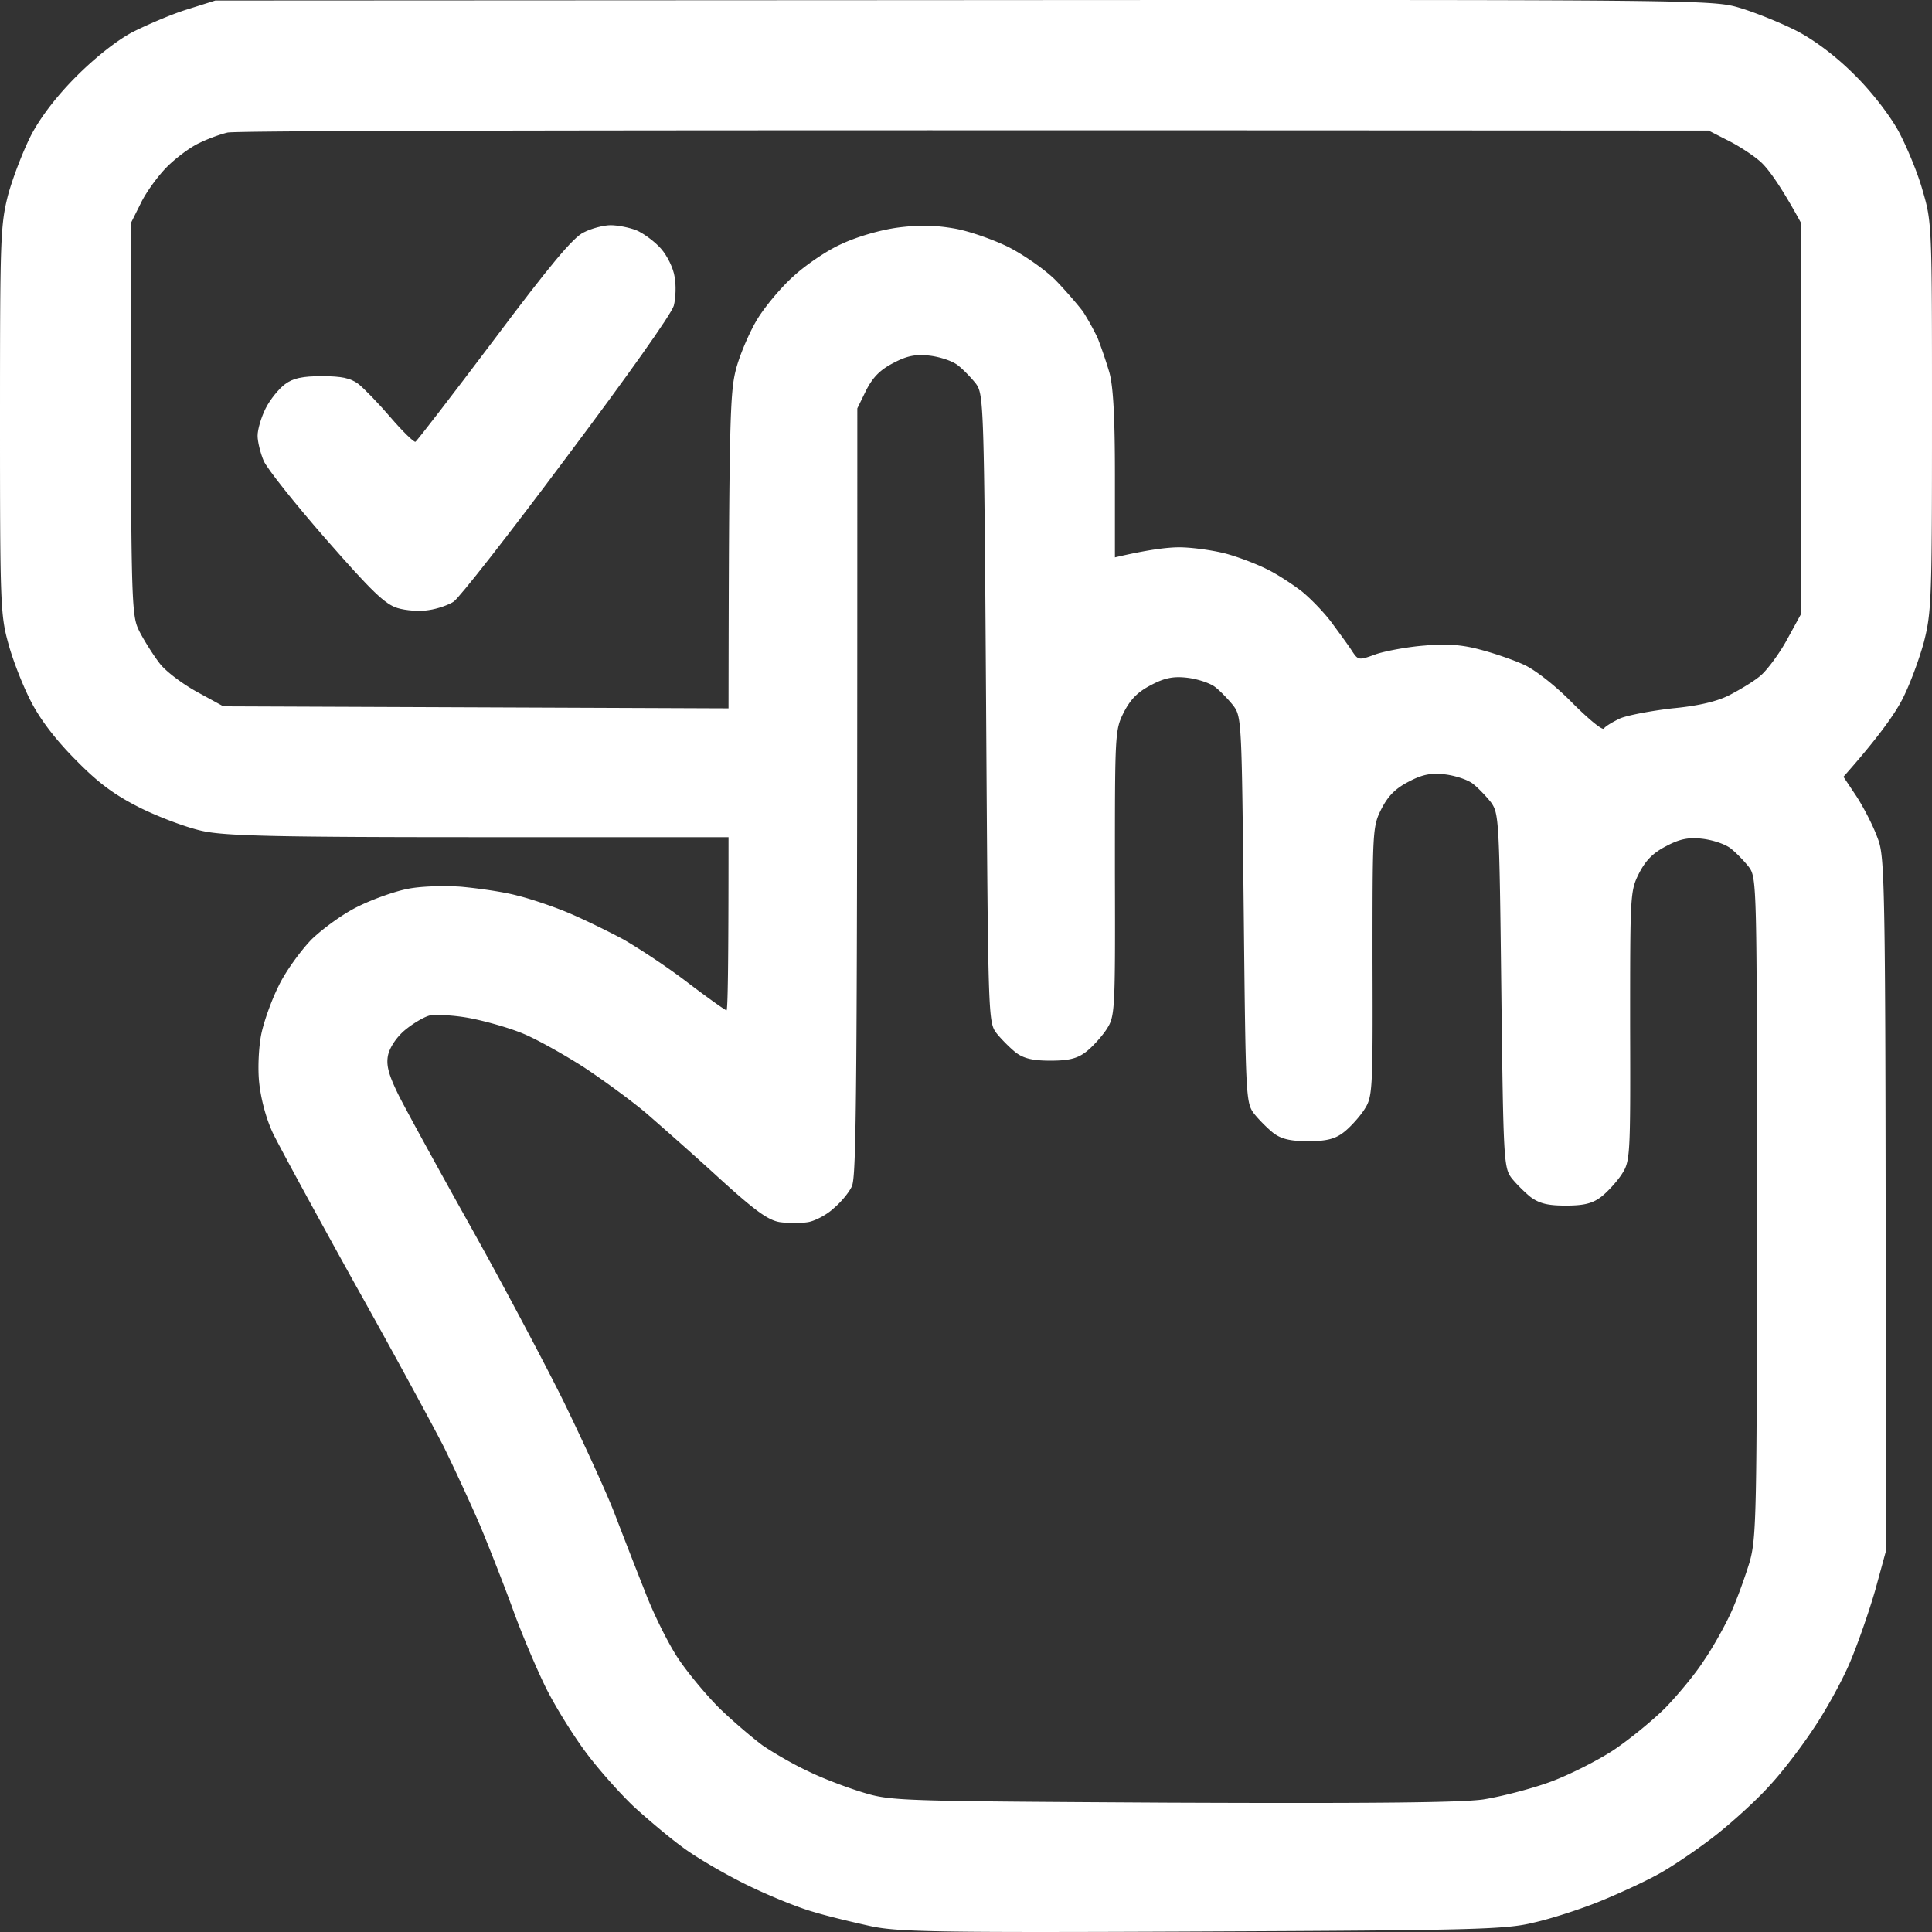
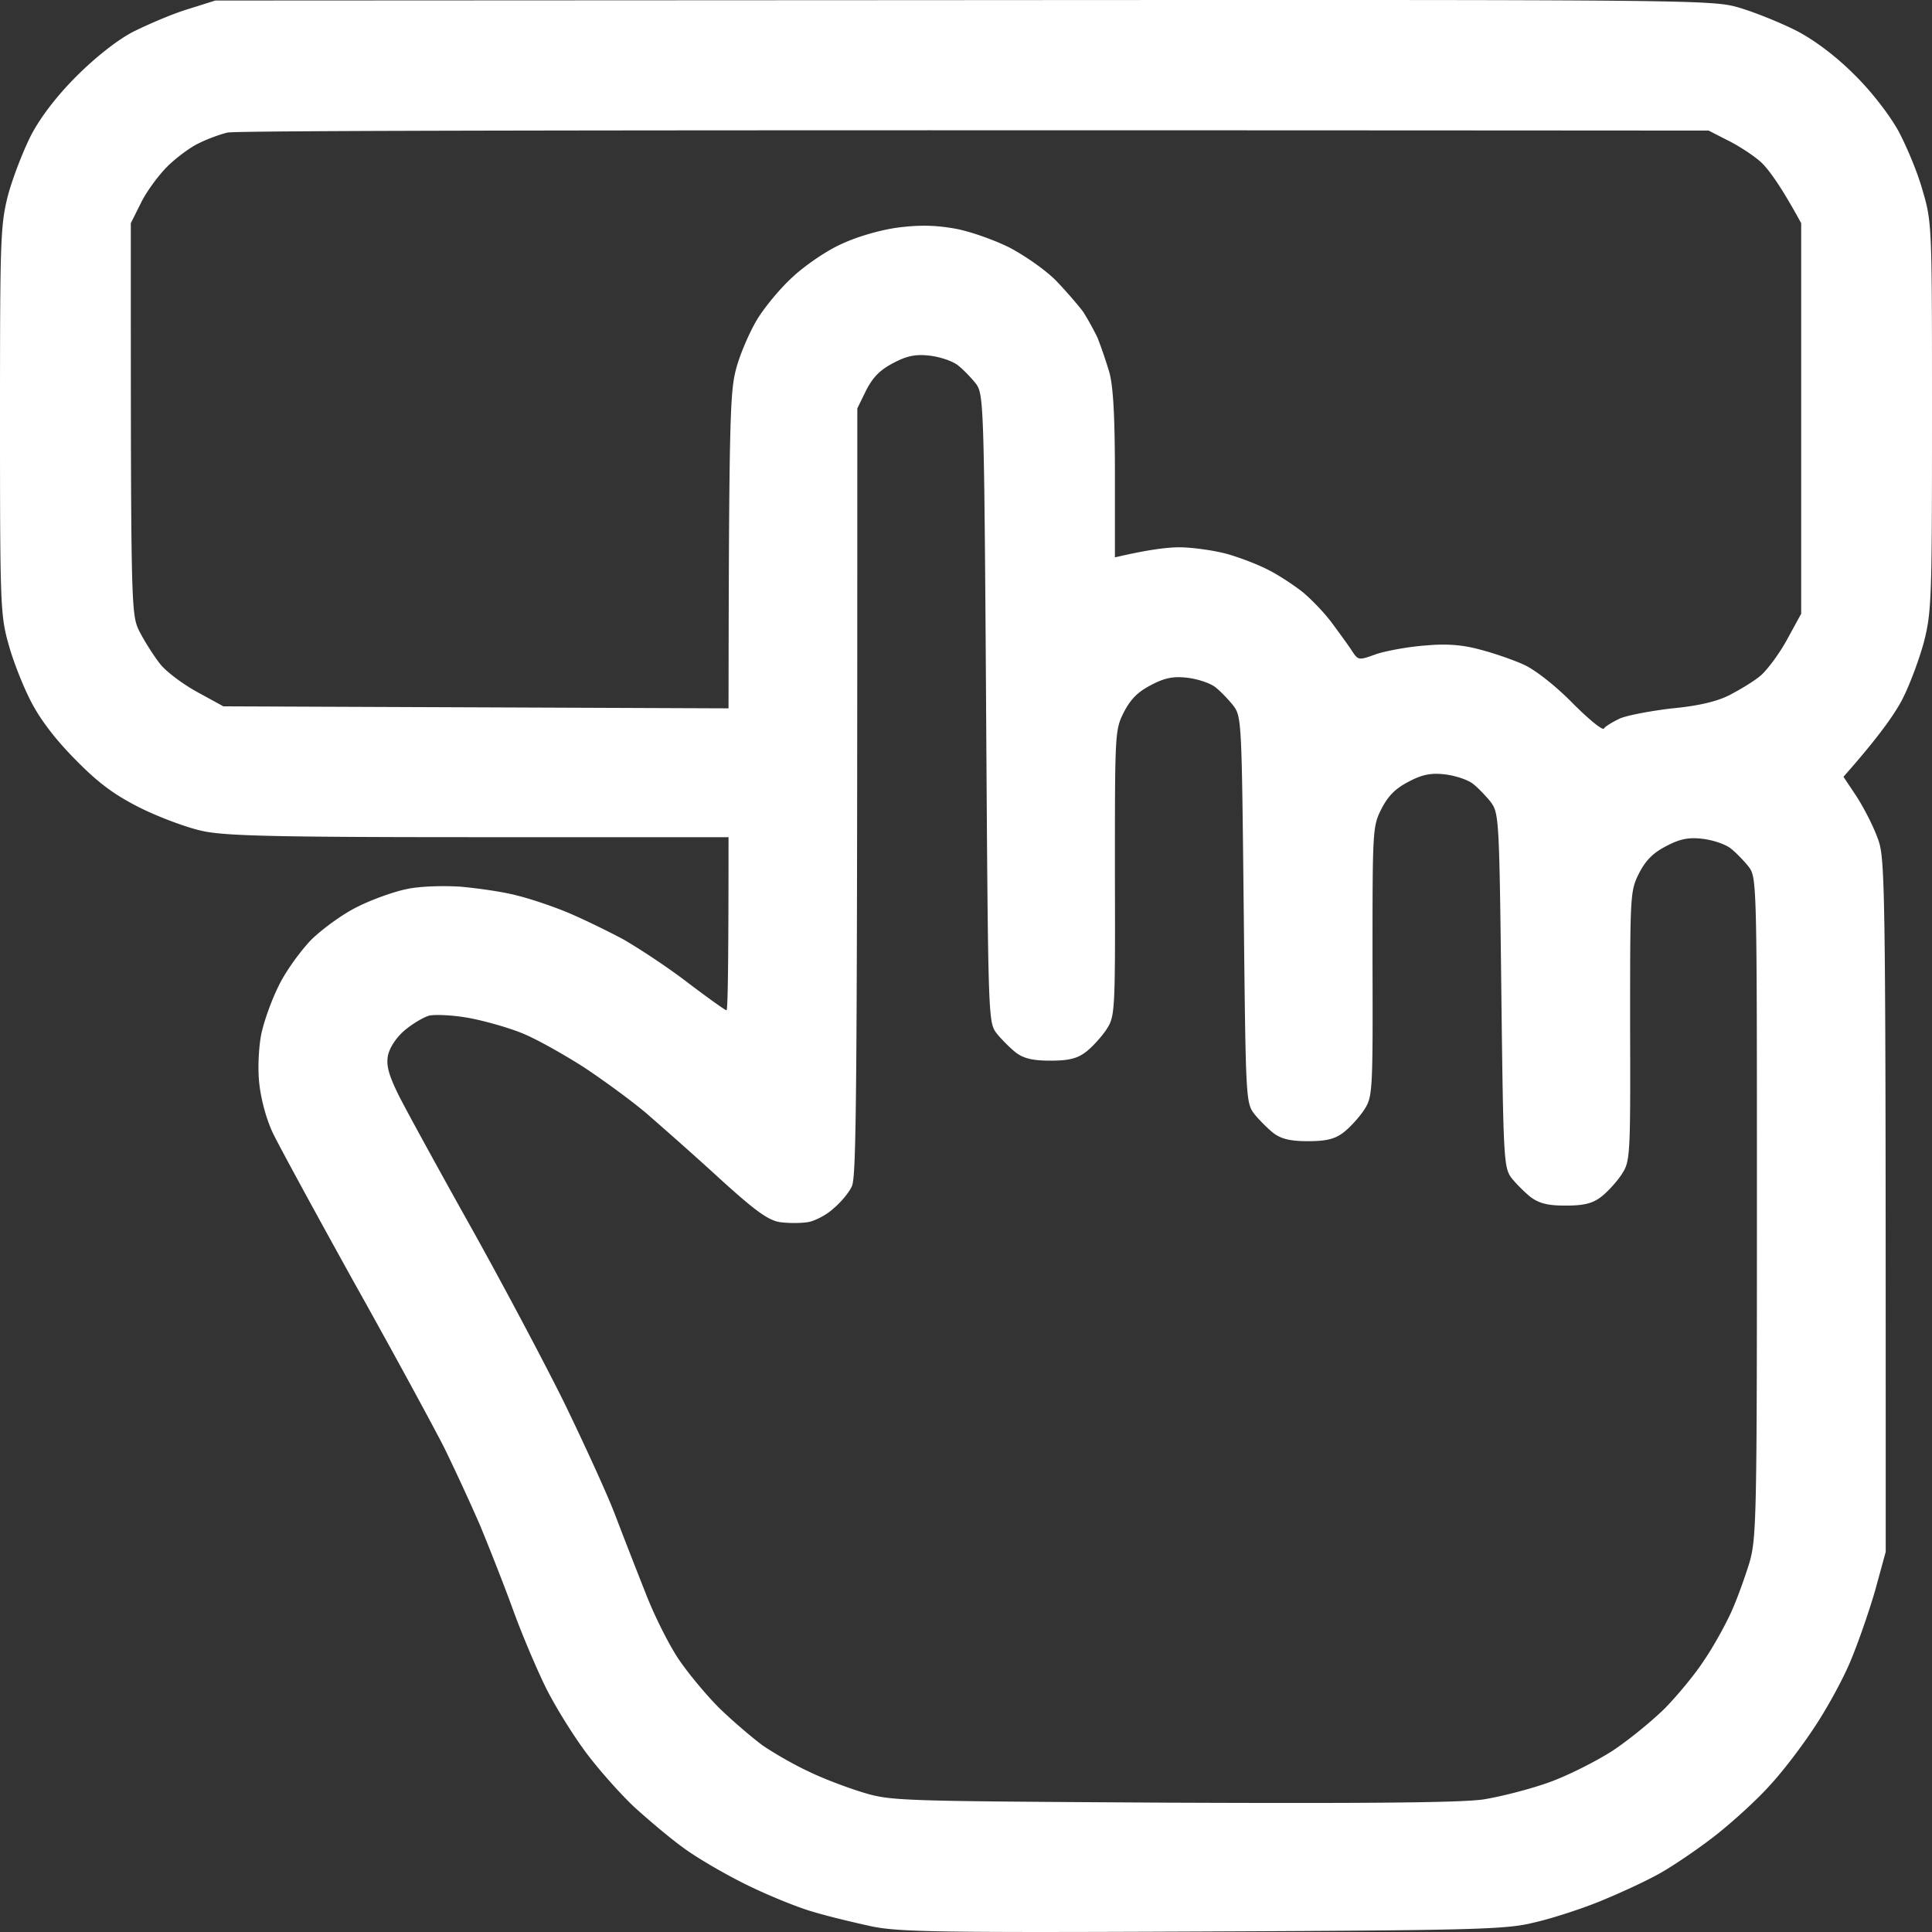
<svg xmlns="http://www.w3.org/2000/svg" width="186" height="186" fill="none">
  <rect width="100%" height="100%" fill="#333333" stroke="none" />
  <path fill-rule="evenodd" clip-rule="evenodd" d="M92.806.013L20.731.05 18.02.904c-1.511.465-3.836 1.473-5.231 2.17-1.55.815-3.643 2.482-5.426 4.265-1.898 1.899-3.41 3.876-4.34 5.62-.774 1.512-1.782 4.109-2.247 5.814C.039 21.681 0 22.96 0 40.48c0 17.637.039 18.761.814 21.513.426 1.59 1.433 4.148 2.209 5.62.93 1.784 2.44 3.722 4.34 5.621 2.17 2.21 3.72 3.334 6.2 4.574 1.82.891 4.495 1.9 6.006 2.21 2.209.465 7.207.58 26.621.58h23.948c0 12.909-.078 16.668-.194 16.668-.117 0-1.744-1.162-3.643-2.597-1.898-1.472-4.727-3.333-6.277-4.225-1.589-.852-3.992-2.015-5.386-2.597-1.395-.581-3.566-1.318-4.844-1.628-1.279-.348-3.72-.697-5.425-.852-1.744-.117-4.03-.04-5.231.232-1.163.233-3.255.97-4.65 1.667-1.395.659-3.41 2.132-4.495 3.178-1.047 1.086-2.52 3.101-3.178 4.497-.698 1.395-1.434 3.488-1.666 4.651-.233 1.163-.349 3.256-.194 4.652.155 1.511.659 3.449 1.318 4.845.62 1.279 4.184 7.83 7.905 14.536 3.758 6.705 7.595 13.799 8.563 15.698.93 1.9 2.519 5.311 3.488 7.559.93 2.248 2.364 5.892 3.177 8.14.814 2.248 2.209 5.543 3.1 7.365.892 1.821 2.674 4.69 3.953 6.395 1.278 1.706 3.371 4.032 4.611 5.195 1.279 1.162 3.333 2.907 4.611 3.837 1.279.969 4.069 2.597 6.2 3.644 2.132 1.046 4.999 2.209 6.394 2.597 1.395.426 3.836 1.007 5.425 1.356 2.596.582 6.006.659 31.969.543 26.272-.116 29.334-.194 31.968-.853 1.589-.349 4.495-1.279 6.394-2.054 1.899-.775 4.612-2.016 6.006-2.83 1.395-.814 3.837-2.481 5.425-3.76 1.589-1.279 3.837-3.333 4.96-4.612 1.163-1.241 3.023-3.683 4.147-5.388 1.162-1.706 2.751-4.574 3.526-6.396.775-1.822 1.86-4.962 2.441-6.977l1.008-3.683c0-66.05 0-66.709-.814-68.802-.426-1.163-1.356-2.946-2.015-3.954l-1.24-1.86c3.332-3.76 4.882-5.97 5.619-7.365.736-1.396 1.666-3.915 2.131-5.62.736-2.908.775-4.187.775-21.707 0-18.257 0-18.684-.891-21.707-.465-1.706-1.55-4.303-2.364-5.814-.891-1.59-2.635-3.838-4.263-5.427-1.705-1.706-3.758-3.256-5.463-4.148-1.512-.775-3.914-1.744-5.425-2.21-2.713-.813-2.829-.813-74.788-.774zM16.081 16.06c.853-.853 2.248-1.9 3.1-2.287.853-.426 2.054-.853 2.713-1.008.62-.194 32.976-.271 142.6-.194l1.743.892c.969.465 2.364 1.357 3.1 1.977.737.581 1.977 2.21 4.069 6.047v37.599l-1.356 2.48c-.736 1.357-1.899 2.908-2.519 3.45-.62.543-1.976 1.357-3.022 1.9-1.202.62-3.023 1.046-5.503 1.279-2.015.233-4.301.659-5.037.97-.737.348-1.434.774-1.55.968-.117.233-1.473-.891-3.023-2.442-1.589-1.628-3.565-3.178-4.65-3.682-1.007-.465-2.906-1.124-4.262-1.473-1.705-.465-3.255-.582-5.309-.388-1.589.116-3.681.504-4.65.814-1.705.62-1.744.62-2.325-.232-.261-.425-.936-1.347-1.583-2.23l-.355-.484c-.736-1.008-2.053-2.364-2.906-3.062-.852-.659-2.363-1.667-3.41-2.17-1.007-.505-2.829-1.202-4.03-1.512-1.24-.31-3.216-.582-4.379-.582-1.162 0-3.061.233-6.2.97v-7.947c0-5.504-.154-8.528-.542-9.884a45.99 45.99 0 0 0-1.124-3.295 26.156 26.156 0 0 0-1.395-2.52c-.465-.62-1.627-1.976-2.635-3.023-1.046-1.047-3.061-2.442-4.572-3.217-1.511-.737-3.837-1.55-5.231-1.783-1.822-.31-3.333-.35-5.425-.078-1.706.233-3.953.892-5.425 1.59-1.395.62-3.488 2.054-4.65 3.14-1.163 1.046-2.752 2.945-3.488 4.185-.736 1.24-1.666 3.412-2.015 4.807-.542 2.17-.659 4.729-.697 32.56l-48.632-.194-2.48-1.357c-1.356-.736-2.983-1.938-3.604-2.713-.58-.736-1.472-2.132-1.976-3.1-.852-1.706-.852-1.861-.852-39.344l.969-1.938c.503-1.047 1.666-2.636 2.518-3.489zm69.944 18.877c-1.279.66-1.976 1.357-2.635 2.636l-.853 1.744c0 67.369-.077 74.036-.542 74.927-.271.582-1.046 1.512-1.744 2.093-.659.621-1.782 1.202-2.441 1.318-.698.117-1.938.117-2.751 0-1.124-.193-2.364-1.085-5.813-4.225-2.364-2.17-5.58-5-7.052-6.279-1.473-1.241-4.185-3.217-6.007-4.419-1.82-1.163-4.417-2.636-5.812-3.217-1.395-.582-3.759-1.24-5.231-1.512-1.473-.271-3.178-.349-3.798-.233-.581.156-1.666.814-2.402 1.435-.814.697-1.434 1.666-1.59 2.403-.193.969.078 1.899 1.008 3.799.698 1.395 3.798 7.054 6.898 12.597 3.1 5.543 7.169 13.218 9.067 17.055 1.86 3.838 4.07 8.644 4.844 10.66a728.645 728.645 0 0 0 2.945 7.559c.814 2.132 2.248 5 3.178 6.395.93 1.396 2.712 3.528 3.952 4.768 1.24 1.202 3.139 2.83 4.185 3.605 1.085.736 3.023 1.861 4.379 2.481 1.317.659 3.681 1.55 5.192 2.015 2.781.85 3.252.853 29.503 1.007l.257.001c19.065.078 27.823 0 30.032-.31 1.705-.271 4.572-1.008 6.393-1.667 1.822-.659 4.573-2.054 6.123-3.062 1.511-1.008 3.797-2.868 5.037-4.109 1.202-1.24 2.907-3.294 3.72-4.574.853-1.24 2.015-3.333 2.597-4.612.581-1.279 1.356-3.45 1.782-4.846.659-2.364.698-4.573.698-34.188 0-31.048 0-31.668-.775-32.715-.427-.542-1.202-1.356-1.744-1.783-.543-.426-1.744-.814-2.713-.93-1.317-.155-2.17 0-3.487.698-1.279.659-1.976 1.356-2.635 2.635-.853 1.706-.853 2.016-.853 14.73.039 12.869 0 12.985-.852 14.303-.504.737-1.395 1.706-1.976 2.132-.814.62-1.667.814-3.372.814-1.705 0-2.518-.194-3.371-.814-.581-.465-1.434-1.318-1.86-1.86-.736-1.008-.775-1.822-.969-18.064-.193-16.55-.232-17.016-1.007-18.101-.465-.582-1.24-1.396-1.744-1.784-.504-.387-1.705-.775-2.674-.891-1.317-.155-2.17 0-3.487.698-1.279.659-1.976 1.356-2.635 2.635-.853 1.706-.853 2.016-.853 14.73.039 12.869 0 12.985-.852 14.303-.504.737-1.395 1.706-1.976 2.132-.814.62-1.667.814-3.372.814-1.666 0-2.557-.194-3.332-.775-.543-.426-1.395-1.279-1.86-1.861-.809-1.079-.814-1.507-1.004-19.346l-.007-.61c-.19-17.841-.195-18.27-1.004-19.348-.465-.582-1.24-1.396-1.744-1.783-.504-.388-1.705-.776-2.674-.892-1.317-.155-2.17 0-3.487.698-1.279.659-1.976 1.356-2.635 2.636-.853 1.705-.853 1.977-.853 15.504.039 13.683 0 13.761-.852 15.079-.504.736-1.395 1.705-1.976 2.132-.814.62-1.667.814-3.372.814-1.666 0-2.557-.194-3.332-.775-.543-.427-1.395-1.28-1.86-1.861-.813-1.084-.814-1.279-1.007-31.142v-.139c-.194-29.42-.233-30.196-.97-31.242-.426-.543-1.2-1.357-1.743-1.783-.543-.427-1.744-.814-2.713-.93-1.317-.156-2.17 0-3.487.697z" fill="#fff" />
-   <path d="M47.546 32.728c5.348-7.132 7.634-9.885 8.642-10.35.736-.387 1.937-.697 2.596-.697.697 0 1.86.232 2.519.504.697.31 1.743 1.085 2.325 1.744.62.698 1.2 1.9 1.317 2.713.155.775.116 2.055-.077 2.791-.233.814-4.495 6.822-10.347 14.613-5.464 7.326-10.346 13.567-10.85 13.877-.465.31-1.55.698-2.402.814-.853.155-2.209.039-2.984-.194-1.201-.349-2.519-1.628-6.897-6.628-2.984-3.411-5.697-6.822-6.007-7.559-.31-.736-.581-1.821-.581-2.403 0-.62.349-1.783.775-2.636.426-.852 1.279-1.899 1.86-2.325.775-.582 1.666-.776 3.565-.776s2.751.194 3.487.737c.543.426 1.938 1.86 3.1 3.217 1.163 1.357 2.248 2.403 2.403 2.365.155-.078 3.526-4.458 7.556-9.807z" fill="#fff" />
</svg>